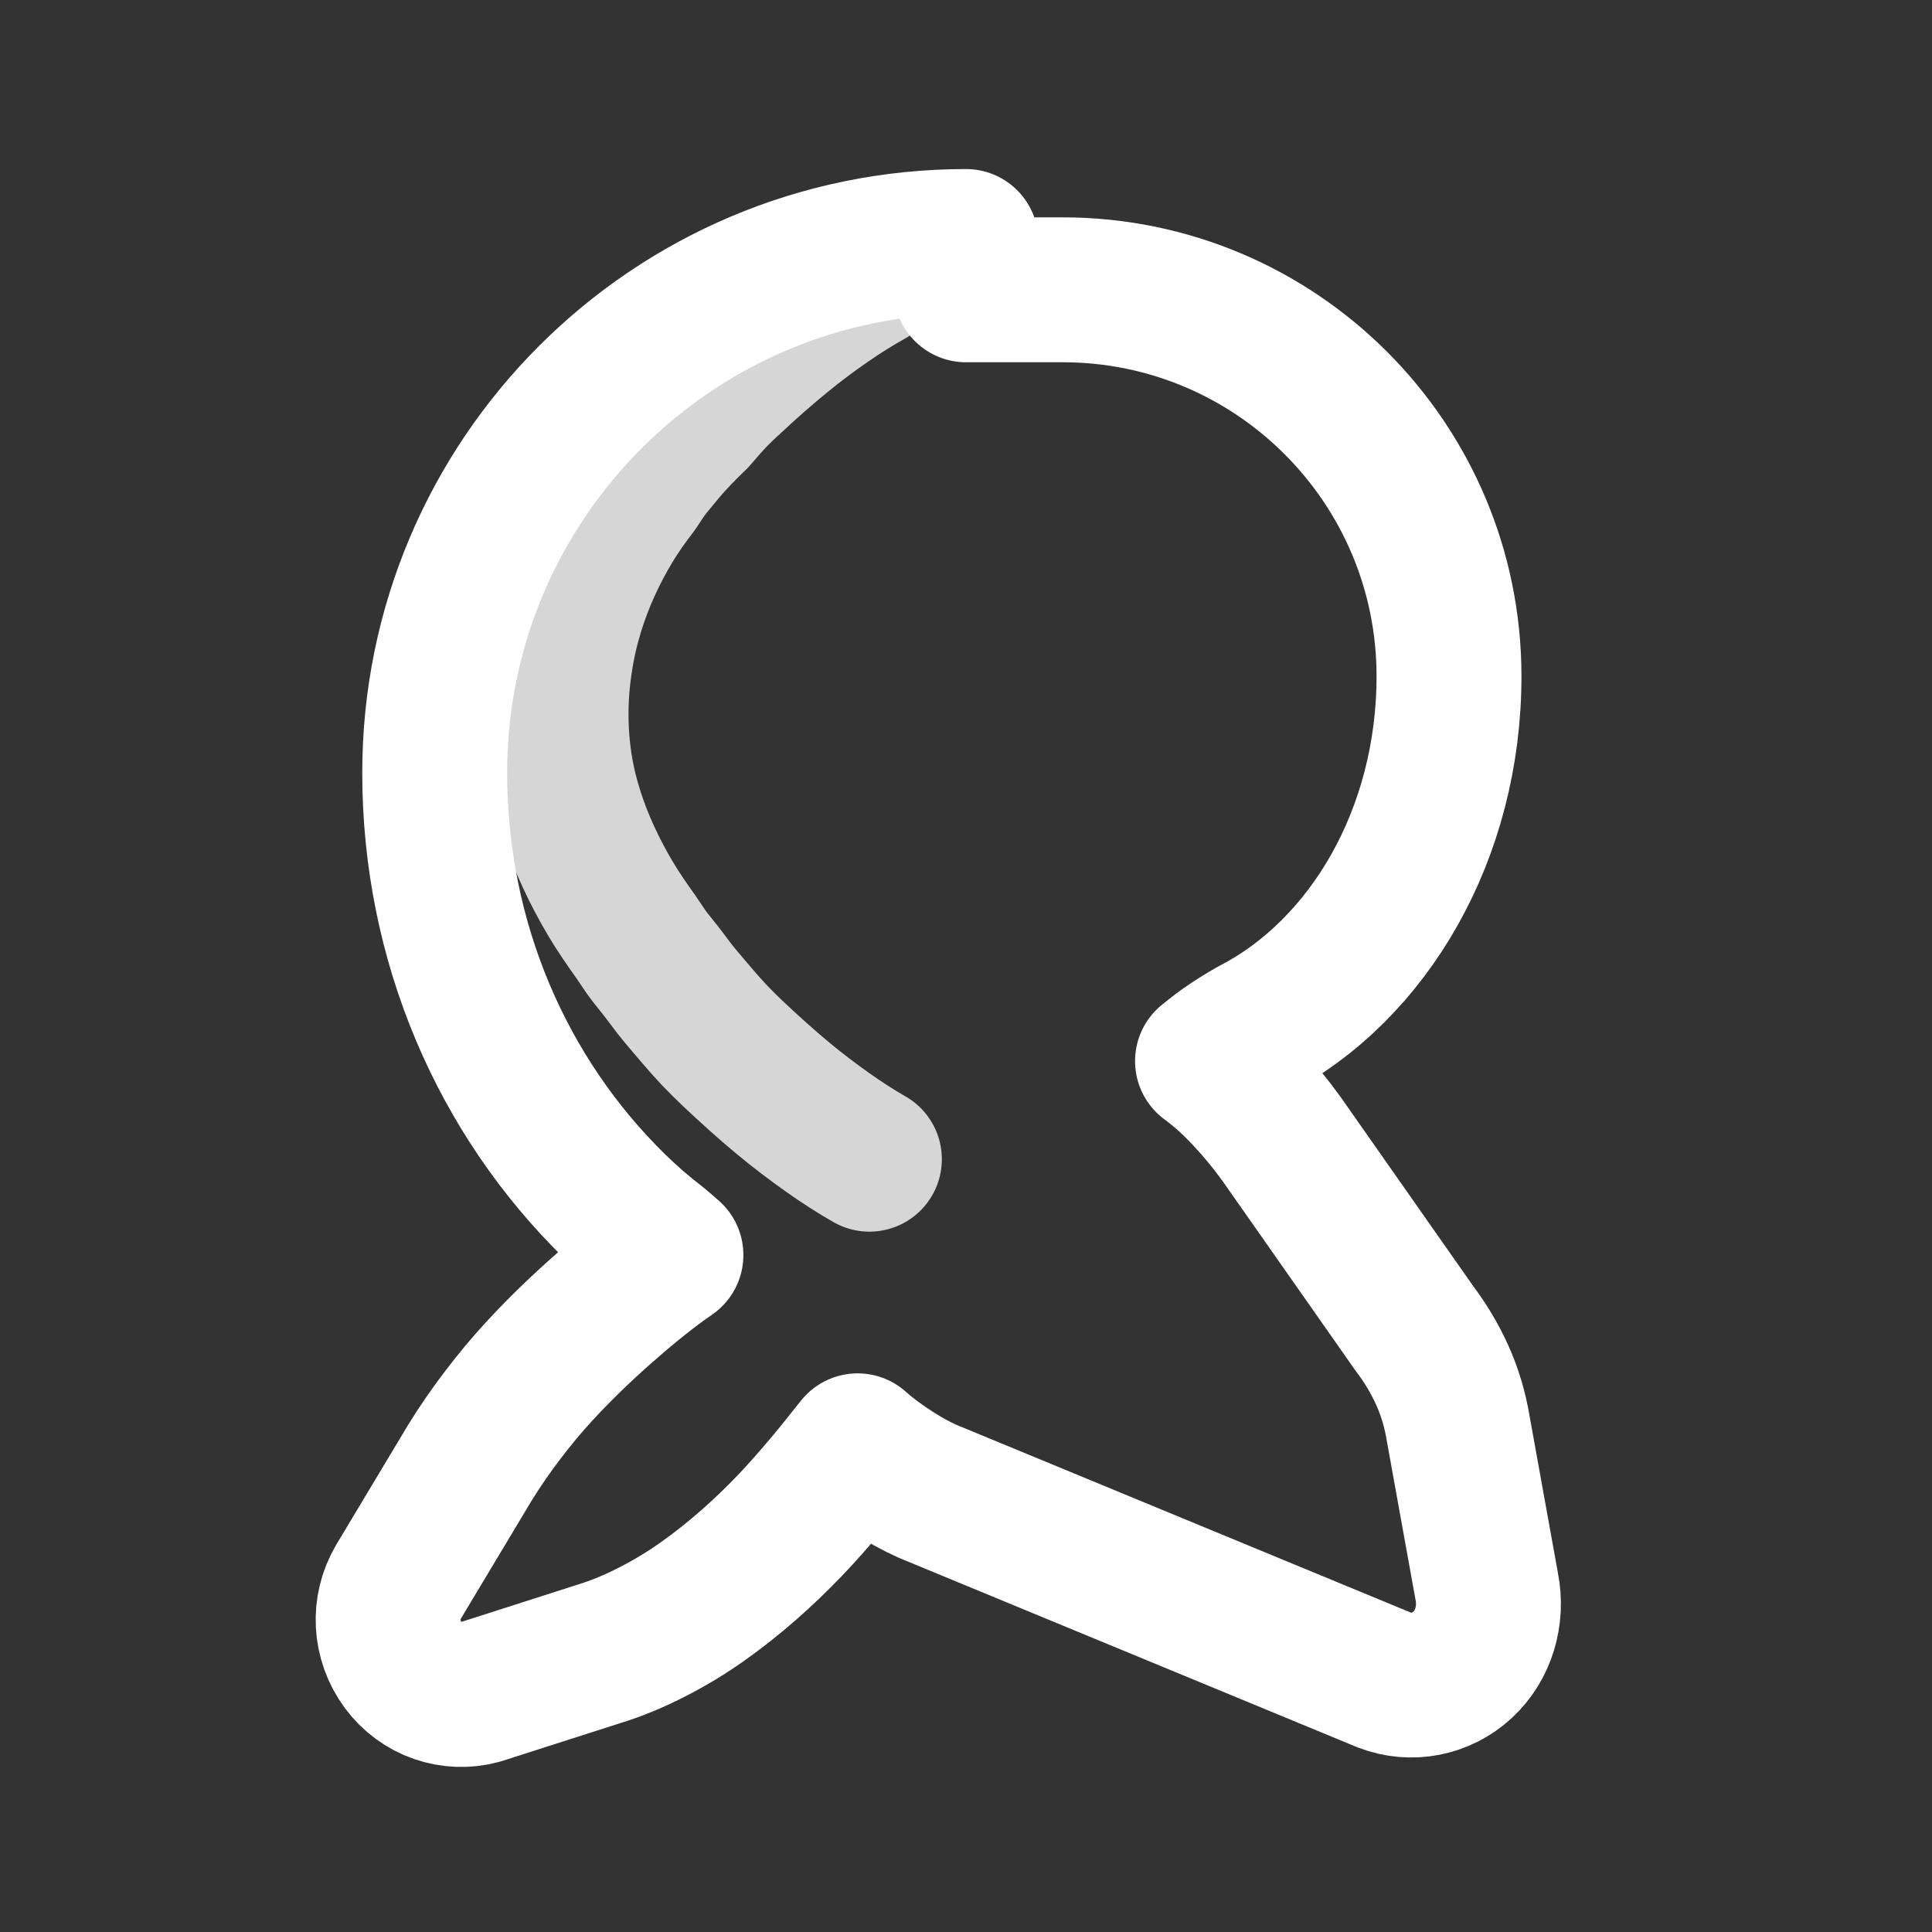
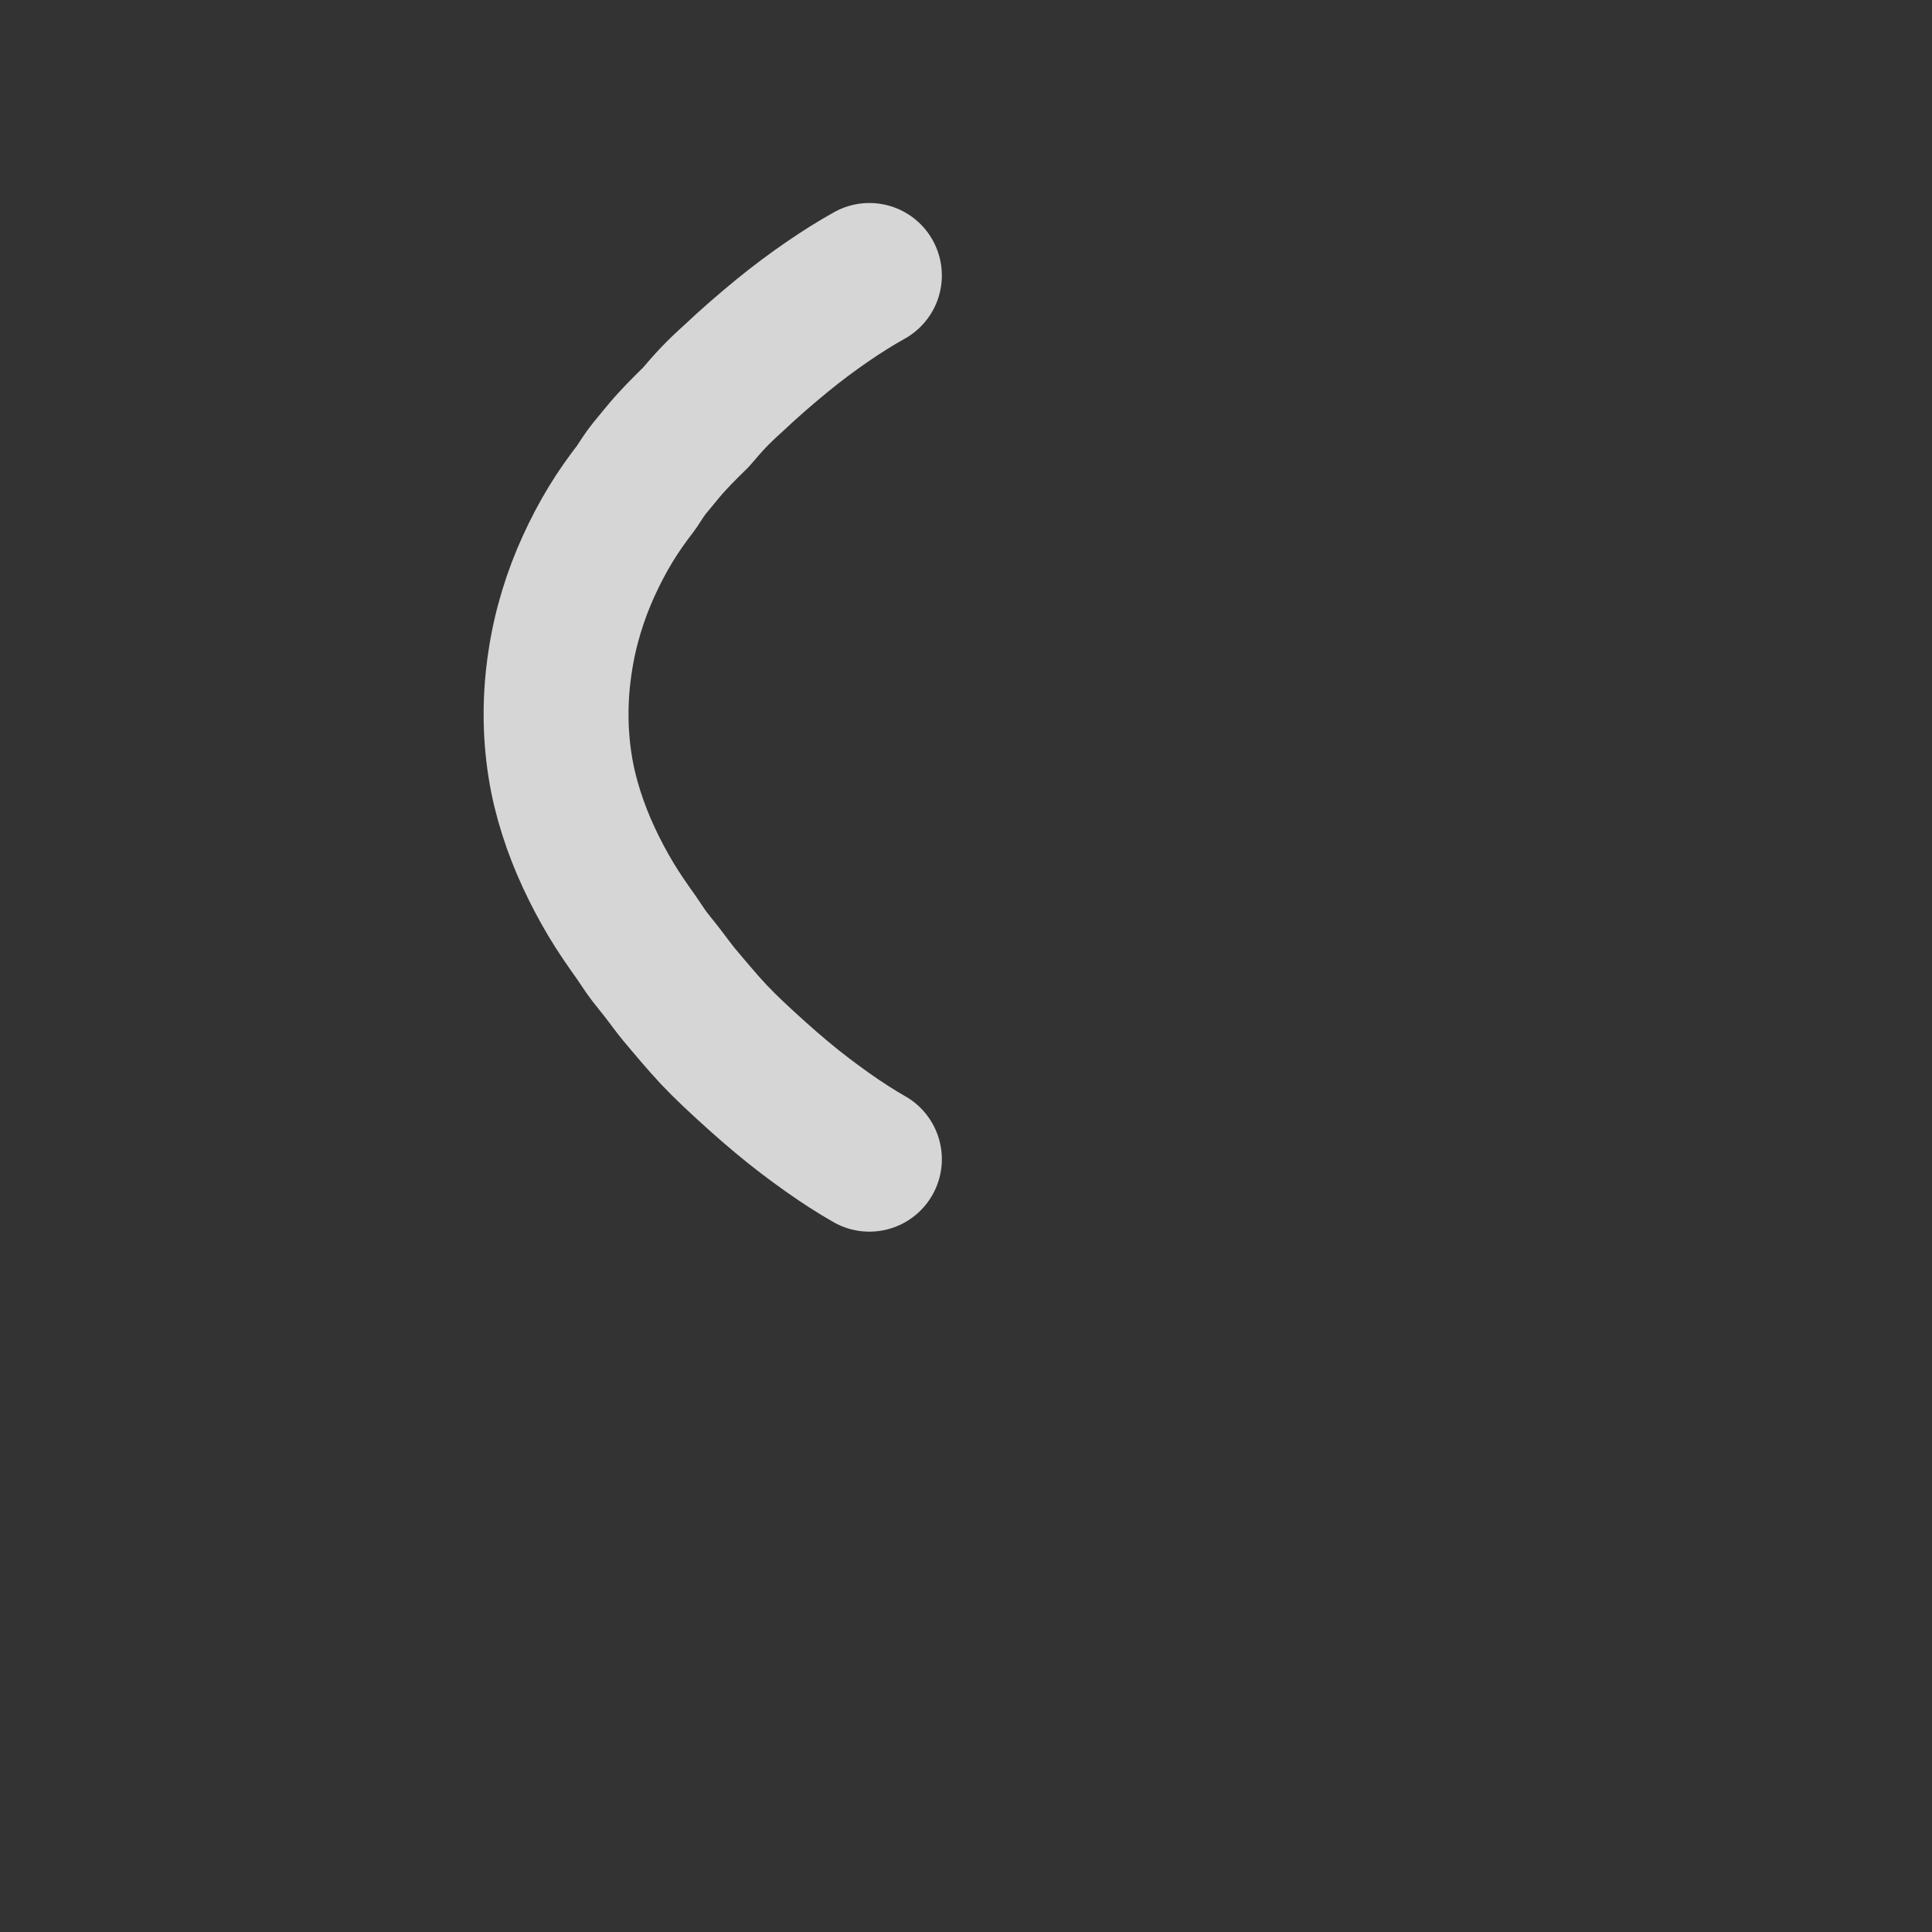
<svg xmlns="http://www.w3.org/2000/svg" width="40" height="40" viewBox="0 0 40 40" fill="none">
  <rect x="0" y="0" width="40" height="40" fill="#333333" stroke="none" />
-   <path d="M20 5C13.925 5 9 9.925 9 16C9 19.515 10.407 22.704 12.719 24.969C12.995 25.24 13.286 25.493 13.591 25.728C13.644 25.77 13.736 25.847 13.891 25.984C13.464 26.277 13 26.652 12.516 27.078C12.032 27.504 11.486 28.021 10.969 28.609C10.711 28.903 10.466 29.215 10.234 29.531C9.996 29.858 9.773 30.2 9.562 30.562L8.25 32.75C7.933 33.29 7.97 33.96 8.344 34.469C8.717 34.977 9.353 35.19 9.938 35.031L12.375 34.25C12.769 34.131 13.149 33.97 13.516 33.781C13.874 33.597 14.219 33.389 14.547 33.156C15.202 32.692 15.802 32.158 16.344 31.594C16.614 31.312 16.869 31.019 17.109 30.734C17.35 30.45 17.562 30.174 17.756 29.934C18.025 30.171 18.274 30.345 18.516 30.5C18.757 30.655 18.981 30.775 19.203 30.875L28.656 34.781C29.223 35 29.846 34.871 30.281 34.469C30.716 34.066 30.901 33.445 30.781 32.844L30.188 29.562C30.125 29.184 30.016 28.815 29.859 28.469C29.703 28.122 29.503 27.793 29.281 27.5L26.531 23.578C26.307 23.267 26.069 22.979 25.812 22.703C25.556 22.427 25.29 22.182 25 21.969C25.125 21.869 25.238 21.778 25.344 21.703C25.556 21.553 25.749 21.436 25.938 21.328C28.351 20.083 30 17.254 30 14C30 9.582 26.418 6 22 6C21.464 6 20 6 20 6" stroke="white" stroke-width="3" stroke-linecap="round" stroke-linejoin="round" />
  <path d="M18 24C17.719 23.84 17.427 23.652 17.125 23.438C16.823 23.223 16.512 22.99 16.188 22.719C15.864 22.449 15.525 22.144 15.172 21.812C15.044 21.691 14.911 21.558 14.781 21.422C14.652 21.285 14.526 21.141 14.406 21C14.287 20.859 14.173 20.728 14.062 20.594C13.952 20.46 13.851 20.32 13.75 20.188C13.65 20.055 13.55 19.938 13.453 19.812C13.356 19.687 13.264 19.537 13.172 19.406C12.987 19.146 12.805 18.885 12.641 18.609C12.477 18.333 12.325 18.047 12.188 17.75C12.05 17.453 11.929 17.146 11.828 16.828C11.727 16.51 11.647 16.188 11.594 15.844C11.486 15.156 11.486 14.427 11.594 13.719C11.647 13.354 11.727 13.005 11.828 12.672C11.929 12.338 12.05 12.021 12.188 11.719C12.325 11.417 12.477 11.13 12.641 10.859C12.805 10.588 12.987 10.333 13.172 10.094C13.264 9.953 13.356 9.807 13.453 9.688C13.55 9.568 13.65 9.448 13.75 9.328C13.851 9.208 13.952 9.099 14.062 8.984C14.173 8.87 14.287 8.755 14.406 8.641C14.526 8.5 14.652 8.354 14.781 8.219C14.911 8.083 15.044 7.958 15.172 7.844C15.525 7.51 15.864 7.219 16.188 6.953C16.512 6.688 16.823 6.458 17.125 6.25C17.427 6.042 17.719 5.859 18 5.703" stroke="rgba(255, 255, 255, 0.8)" stroke-width="3" stroke-linecap="round" stroke-linejoin="round" />
</svg>